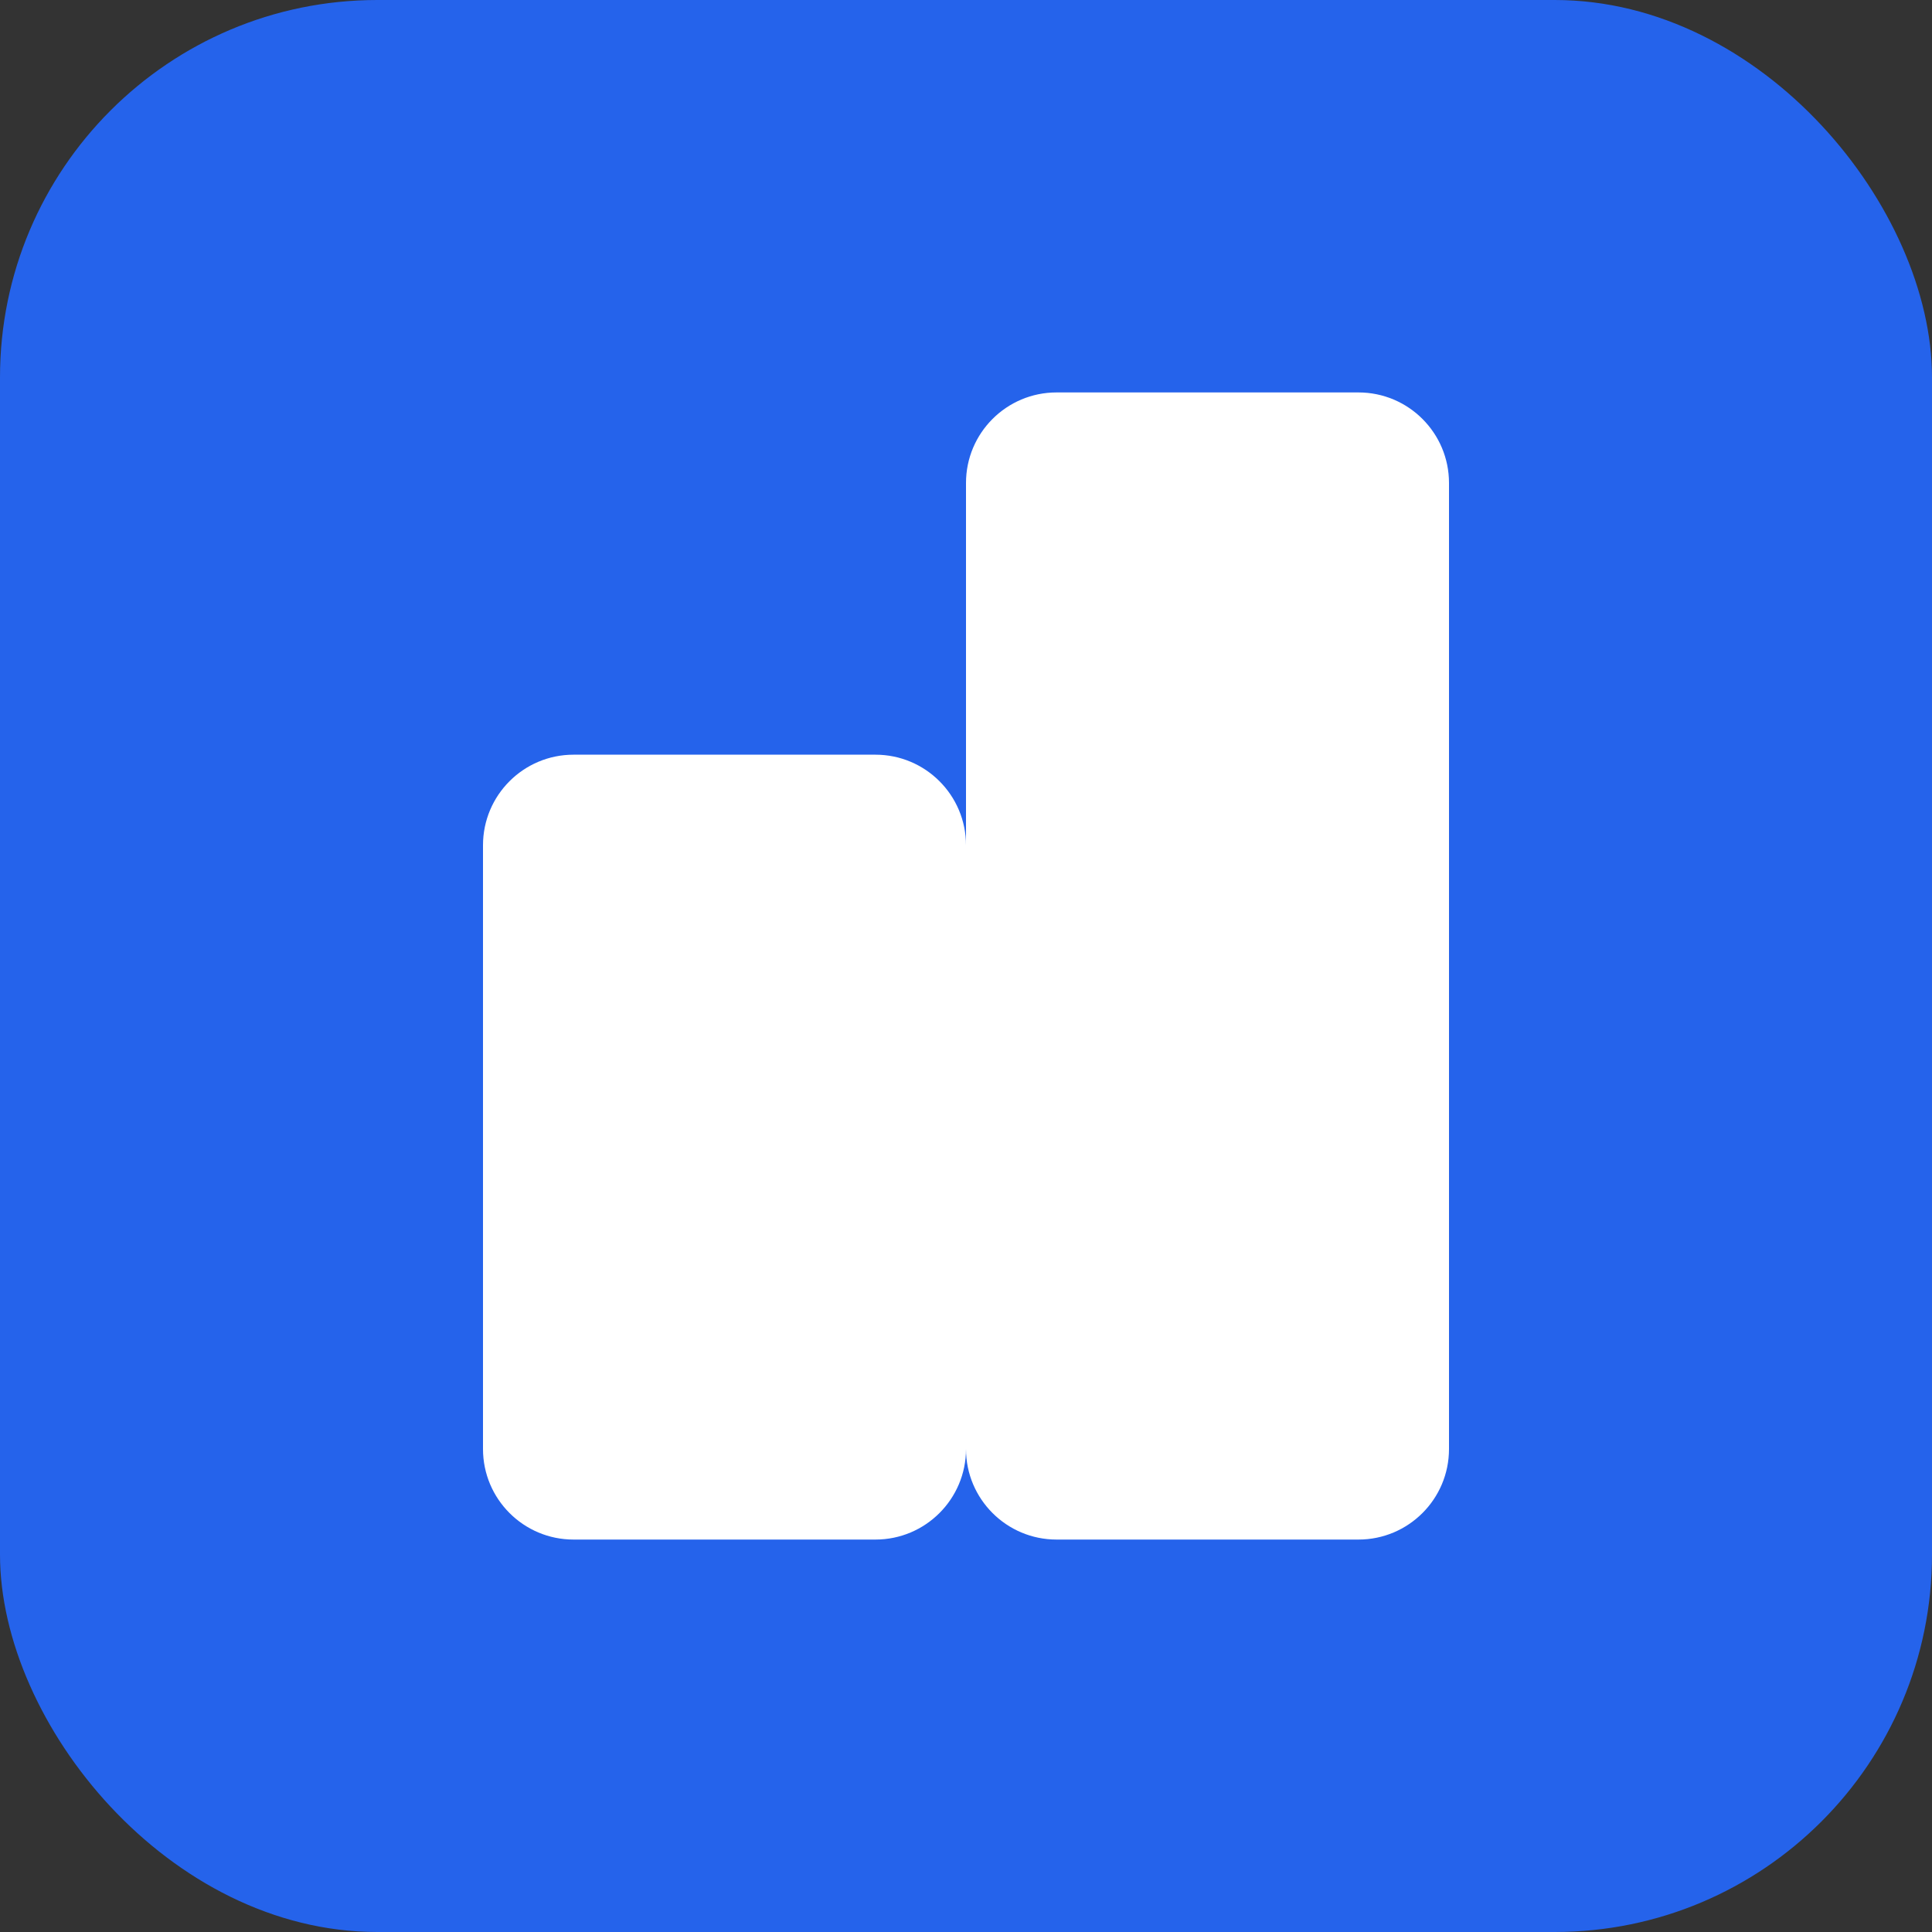
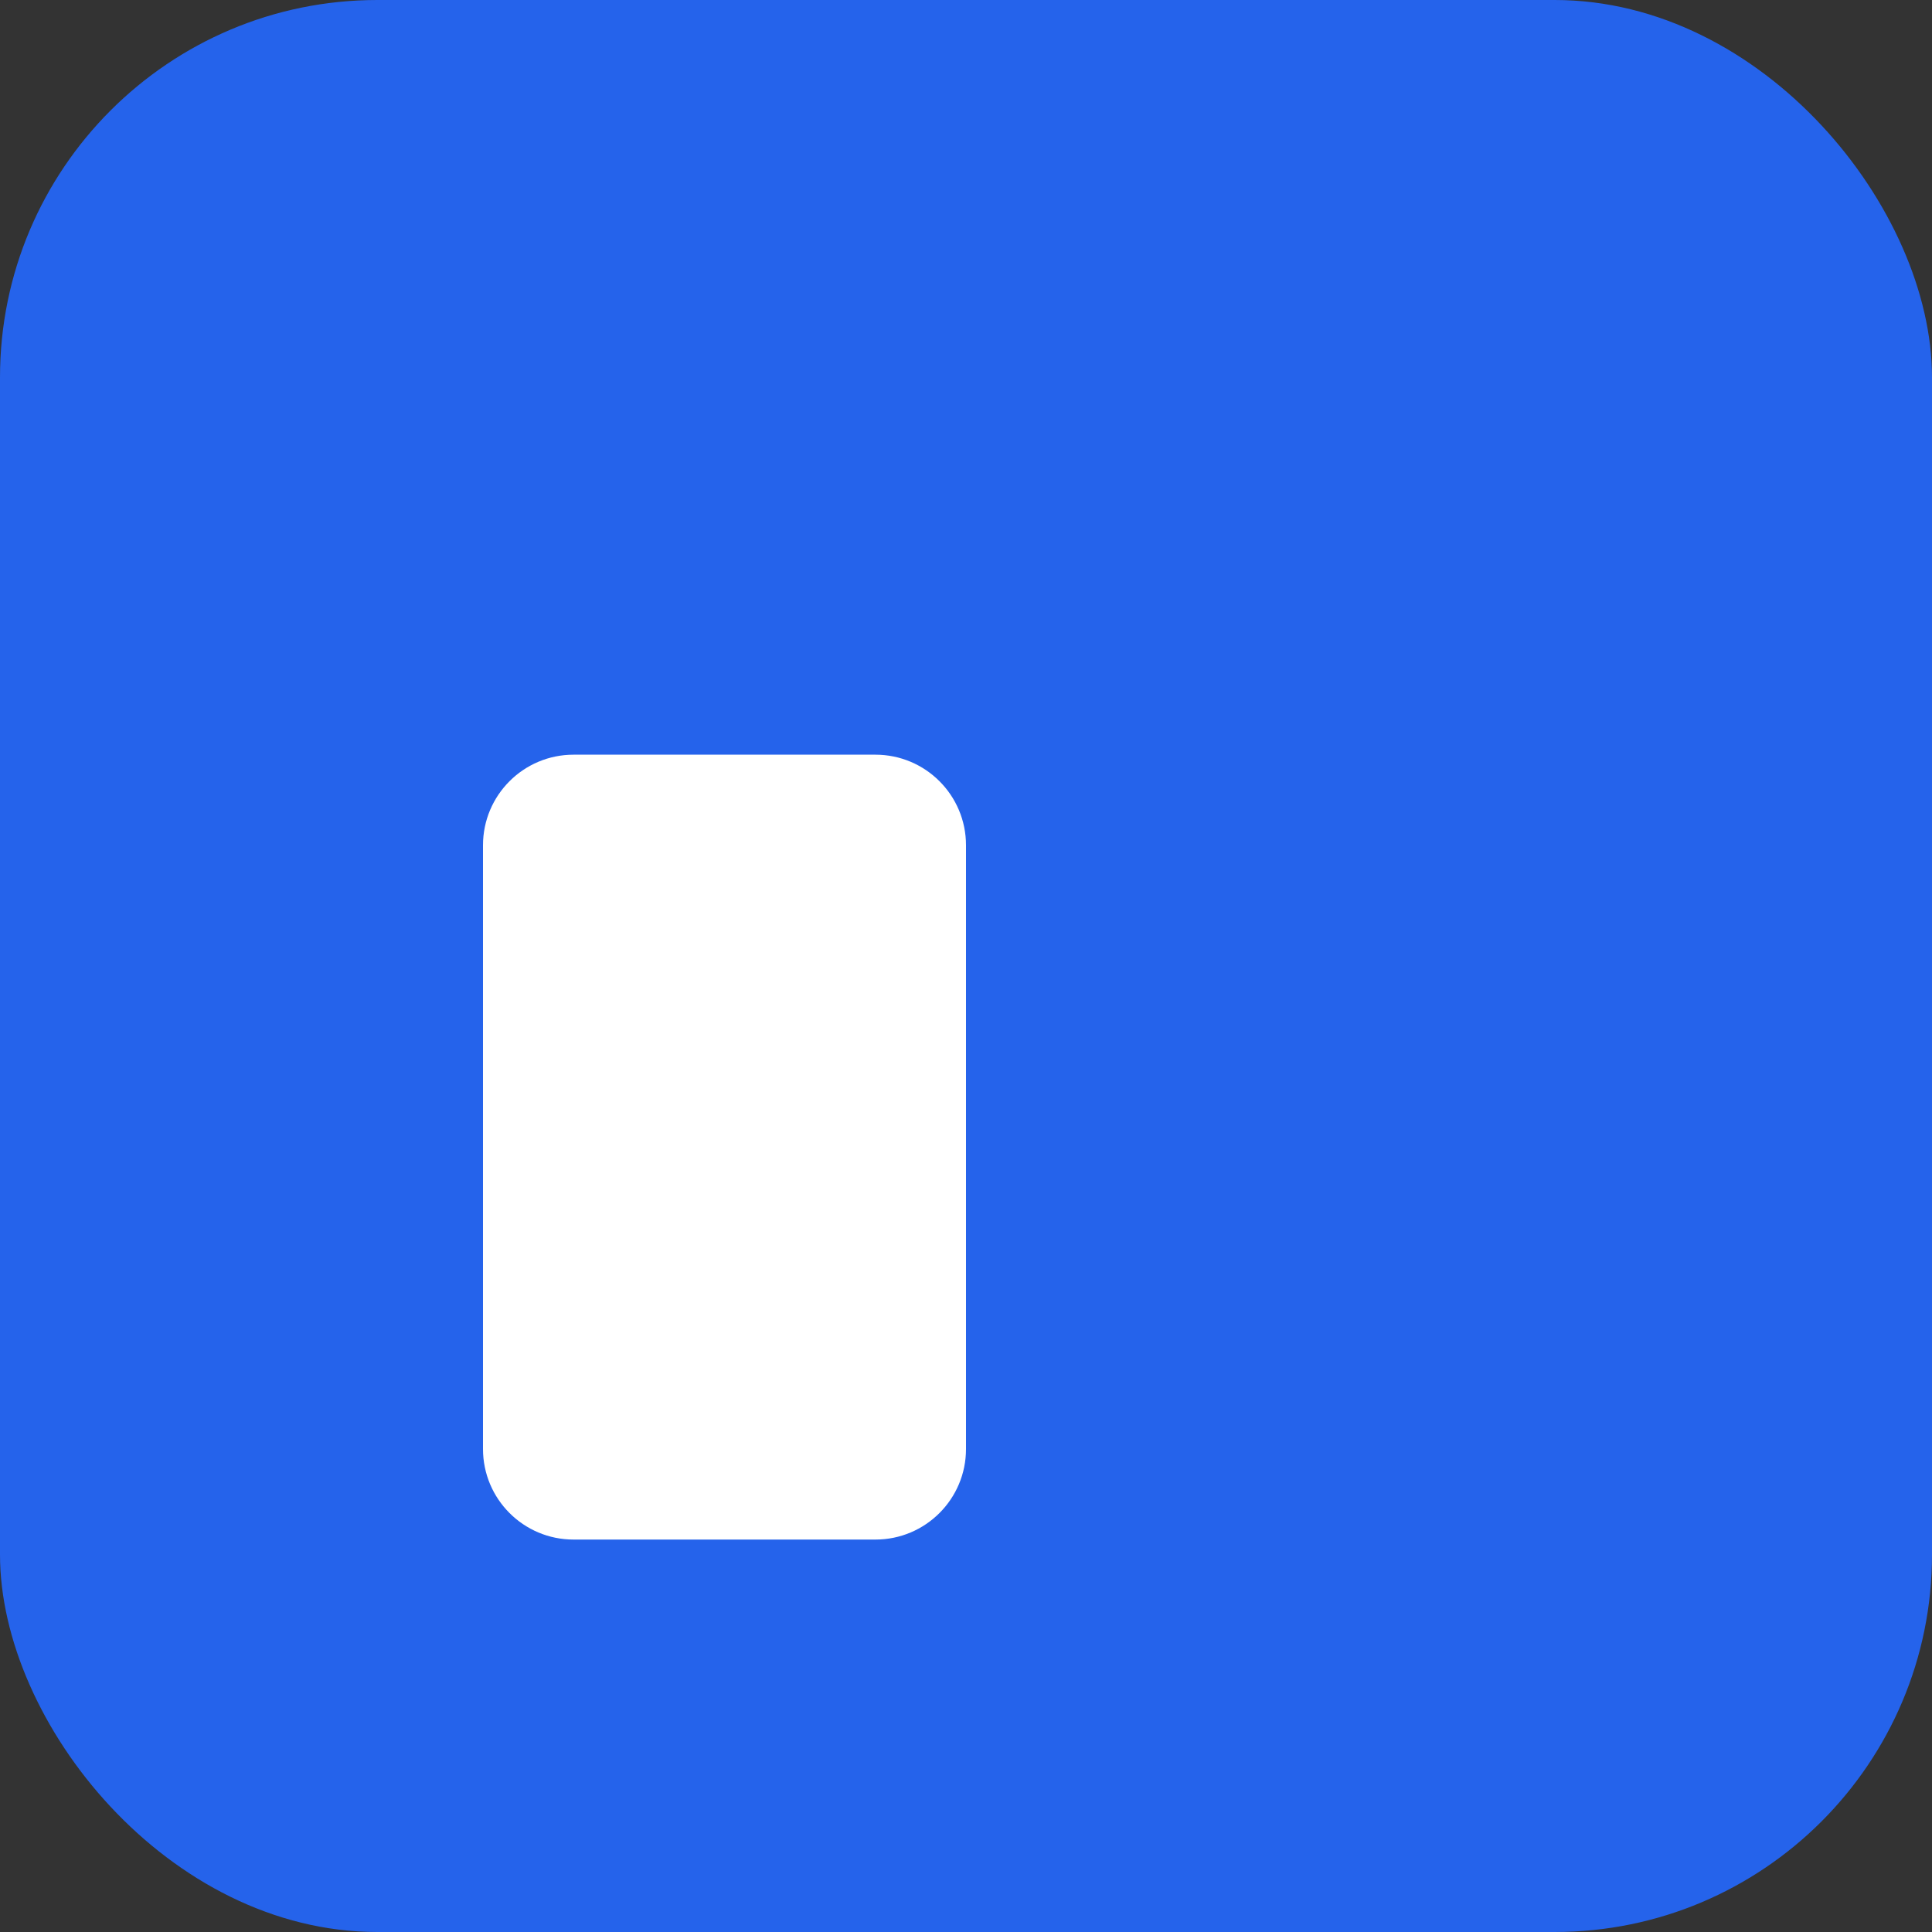
<svg xmlns="http://www.w3.org/2000/svg" width="512" height="512" viewBox="0 0 512 512" fill="none">
  <rect x="0" y="0" width="512" height="512" fill="#333333" stroke="none" />
  <rect width="512" height="512" rx="100" fill="#2563EB" />
-   <path d="M256 128C256 114.745 266.745 104 280 104H360C373.255 104 384 114.745 384 128V384C384 397.255 373.255 408 360 408H280C266.745 408 256 397.255 256 384V128Z" fill="white" />
  <path d="M128 224C128 210.745 138.745 200 152 200H232C245.255 200 256 210.745 256 224V384C256 397.255 245.255 408 232 408H152C138.745 408 128 397.255 128 384V224Z" fill="white" />
</svg>